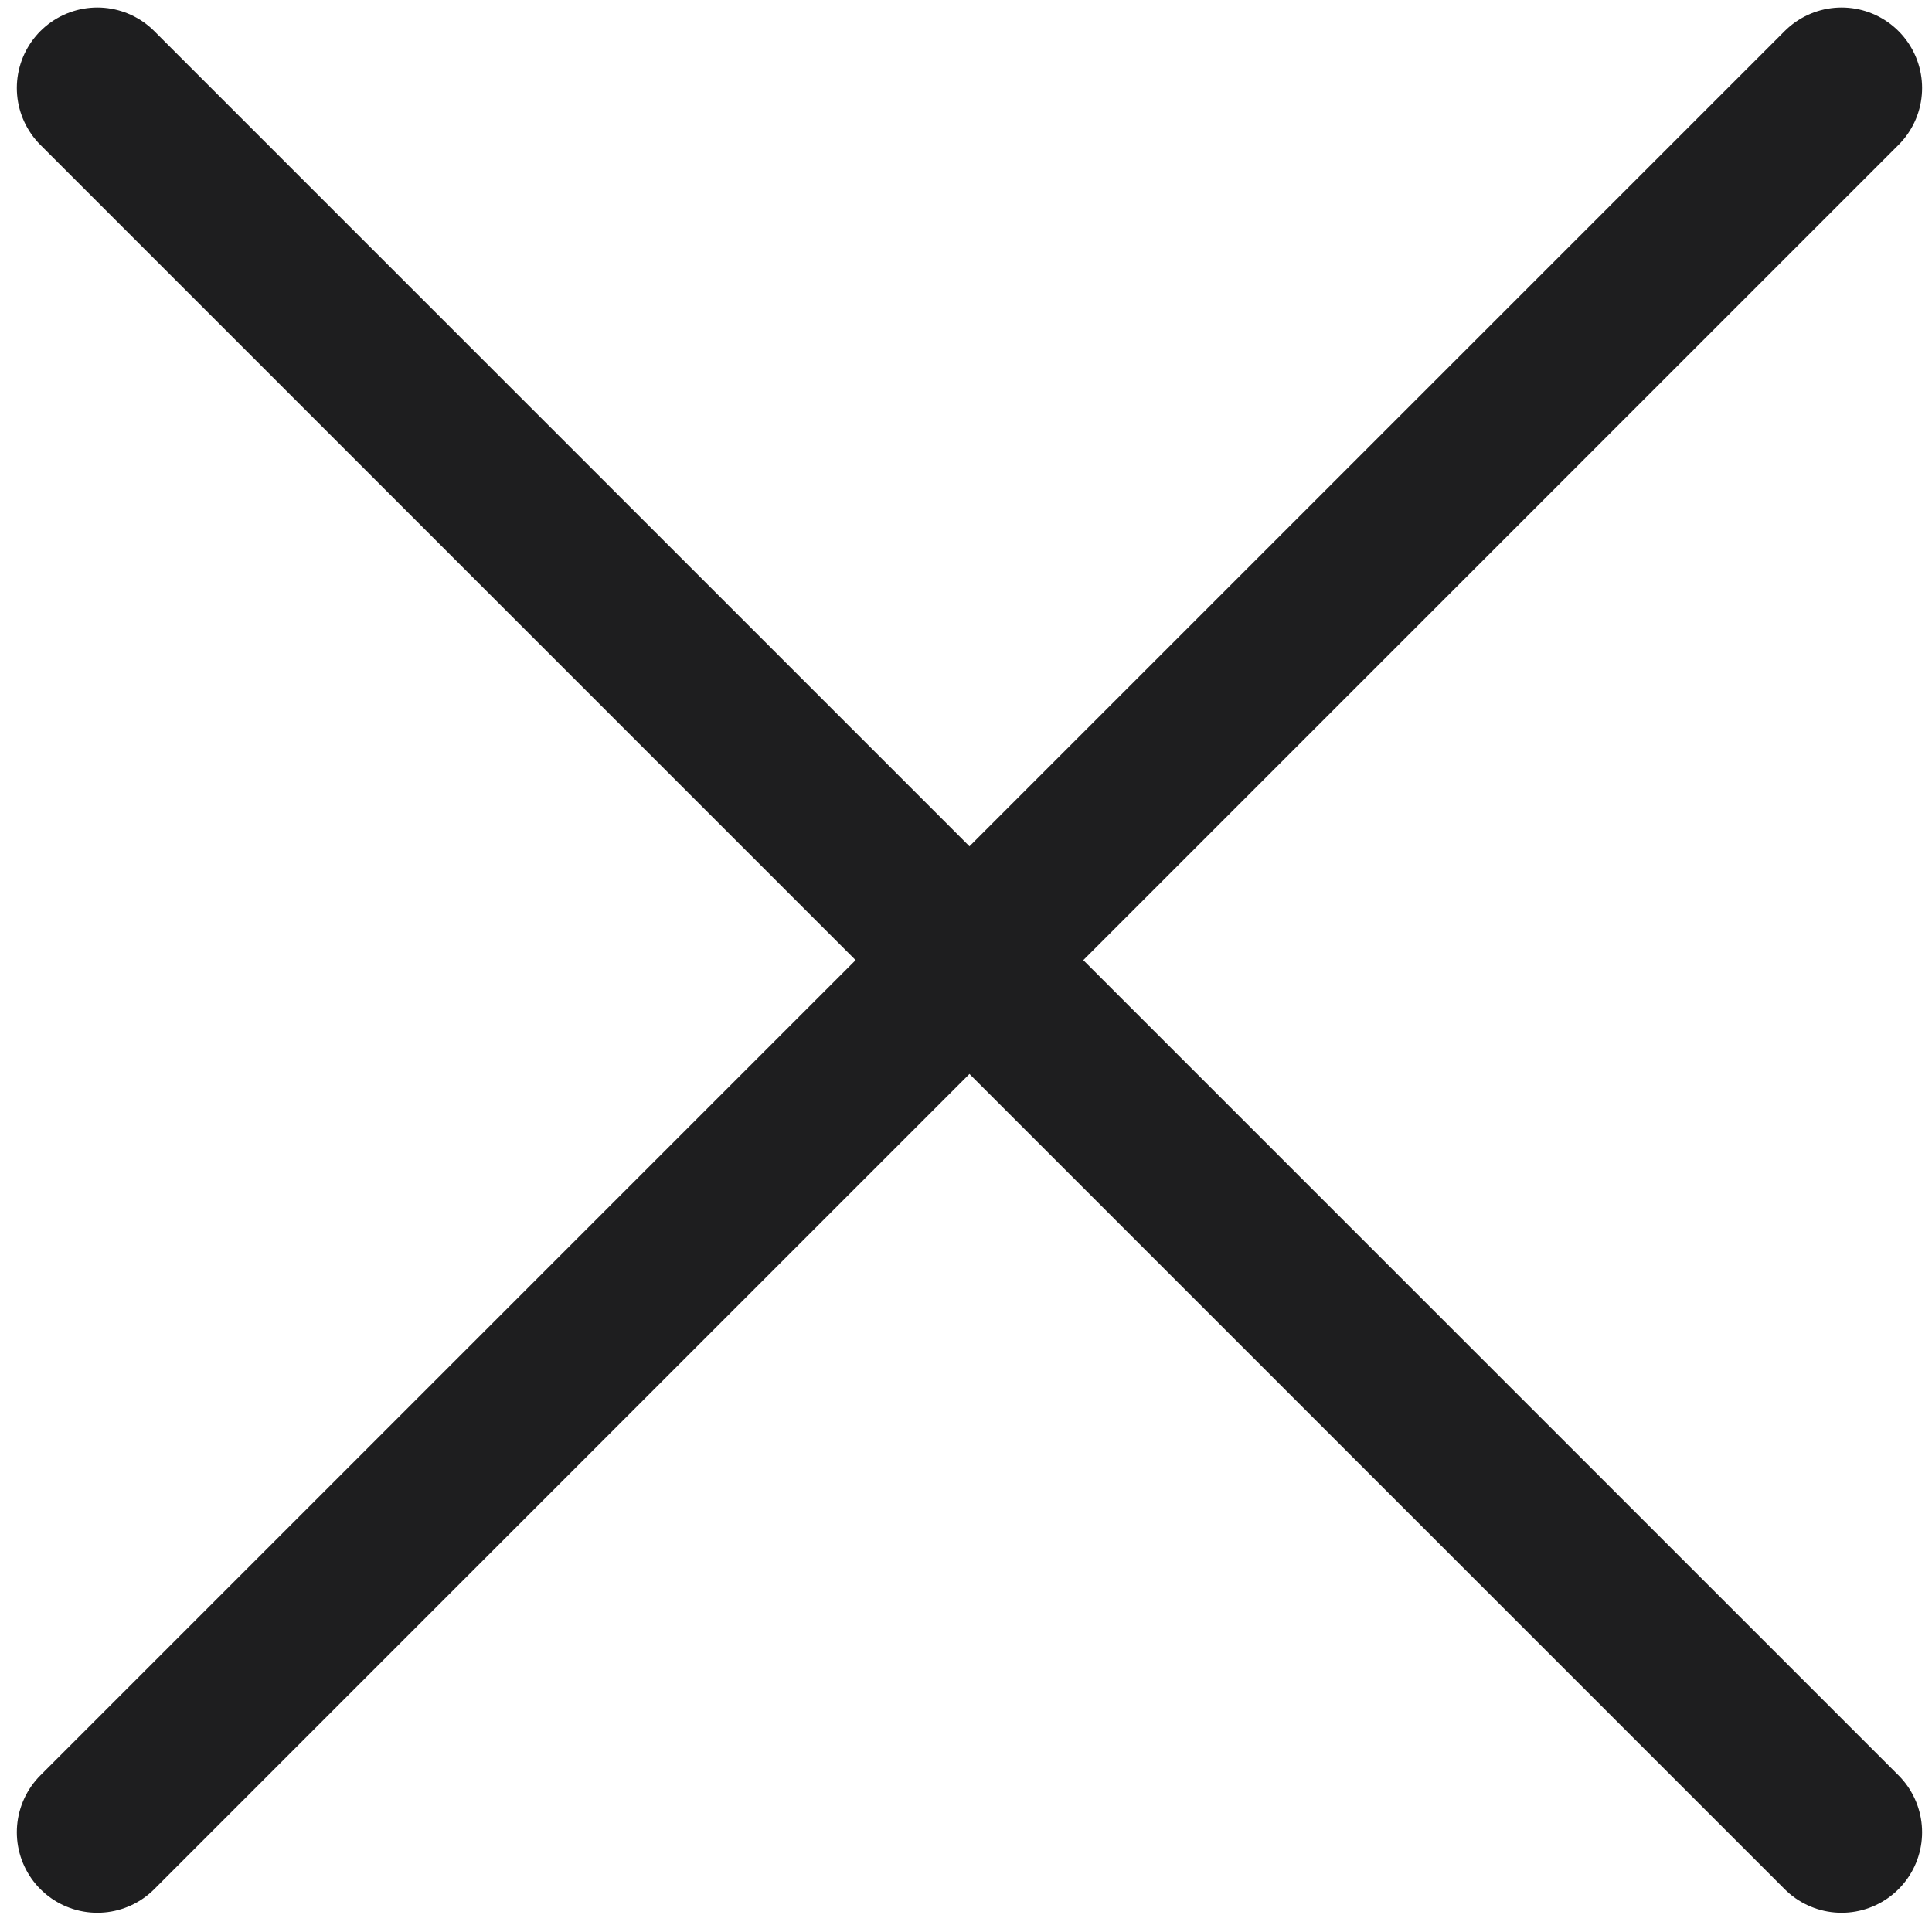
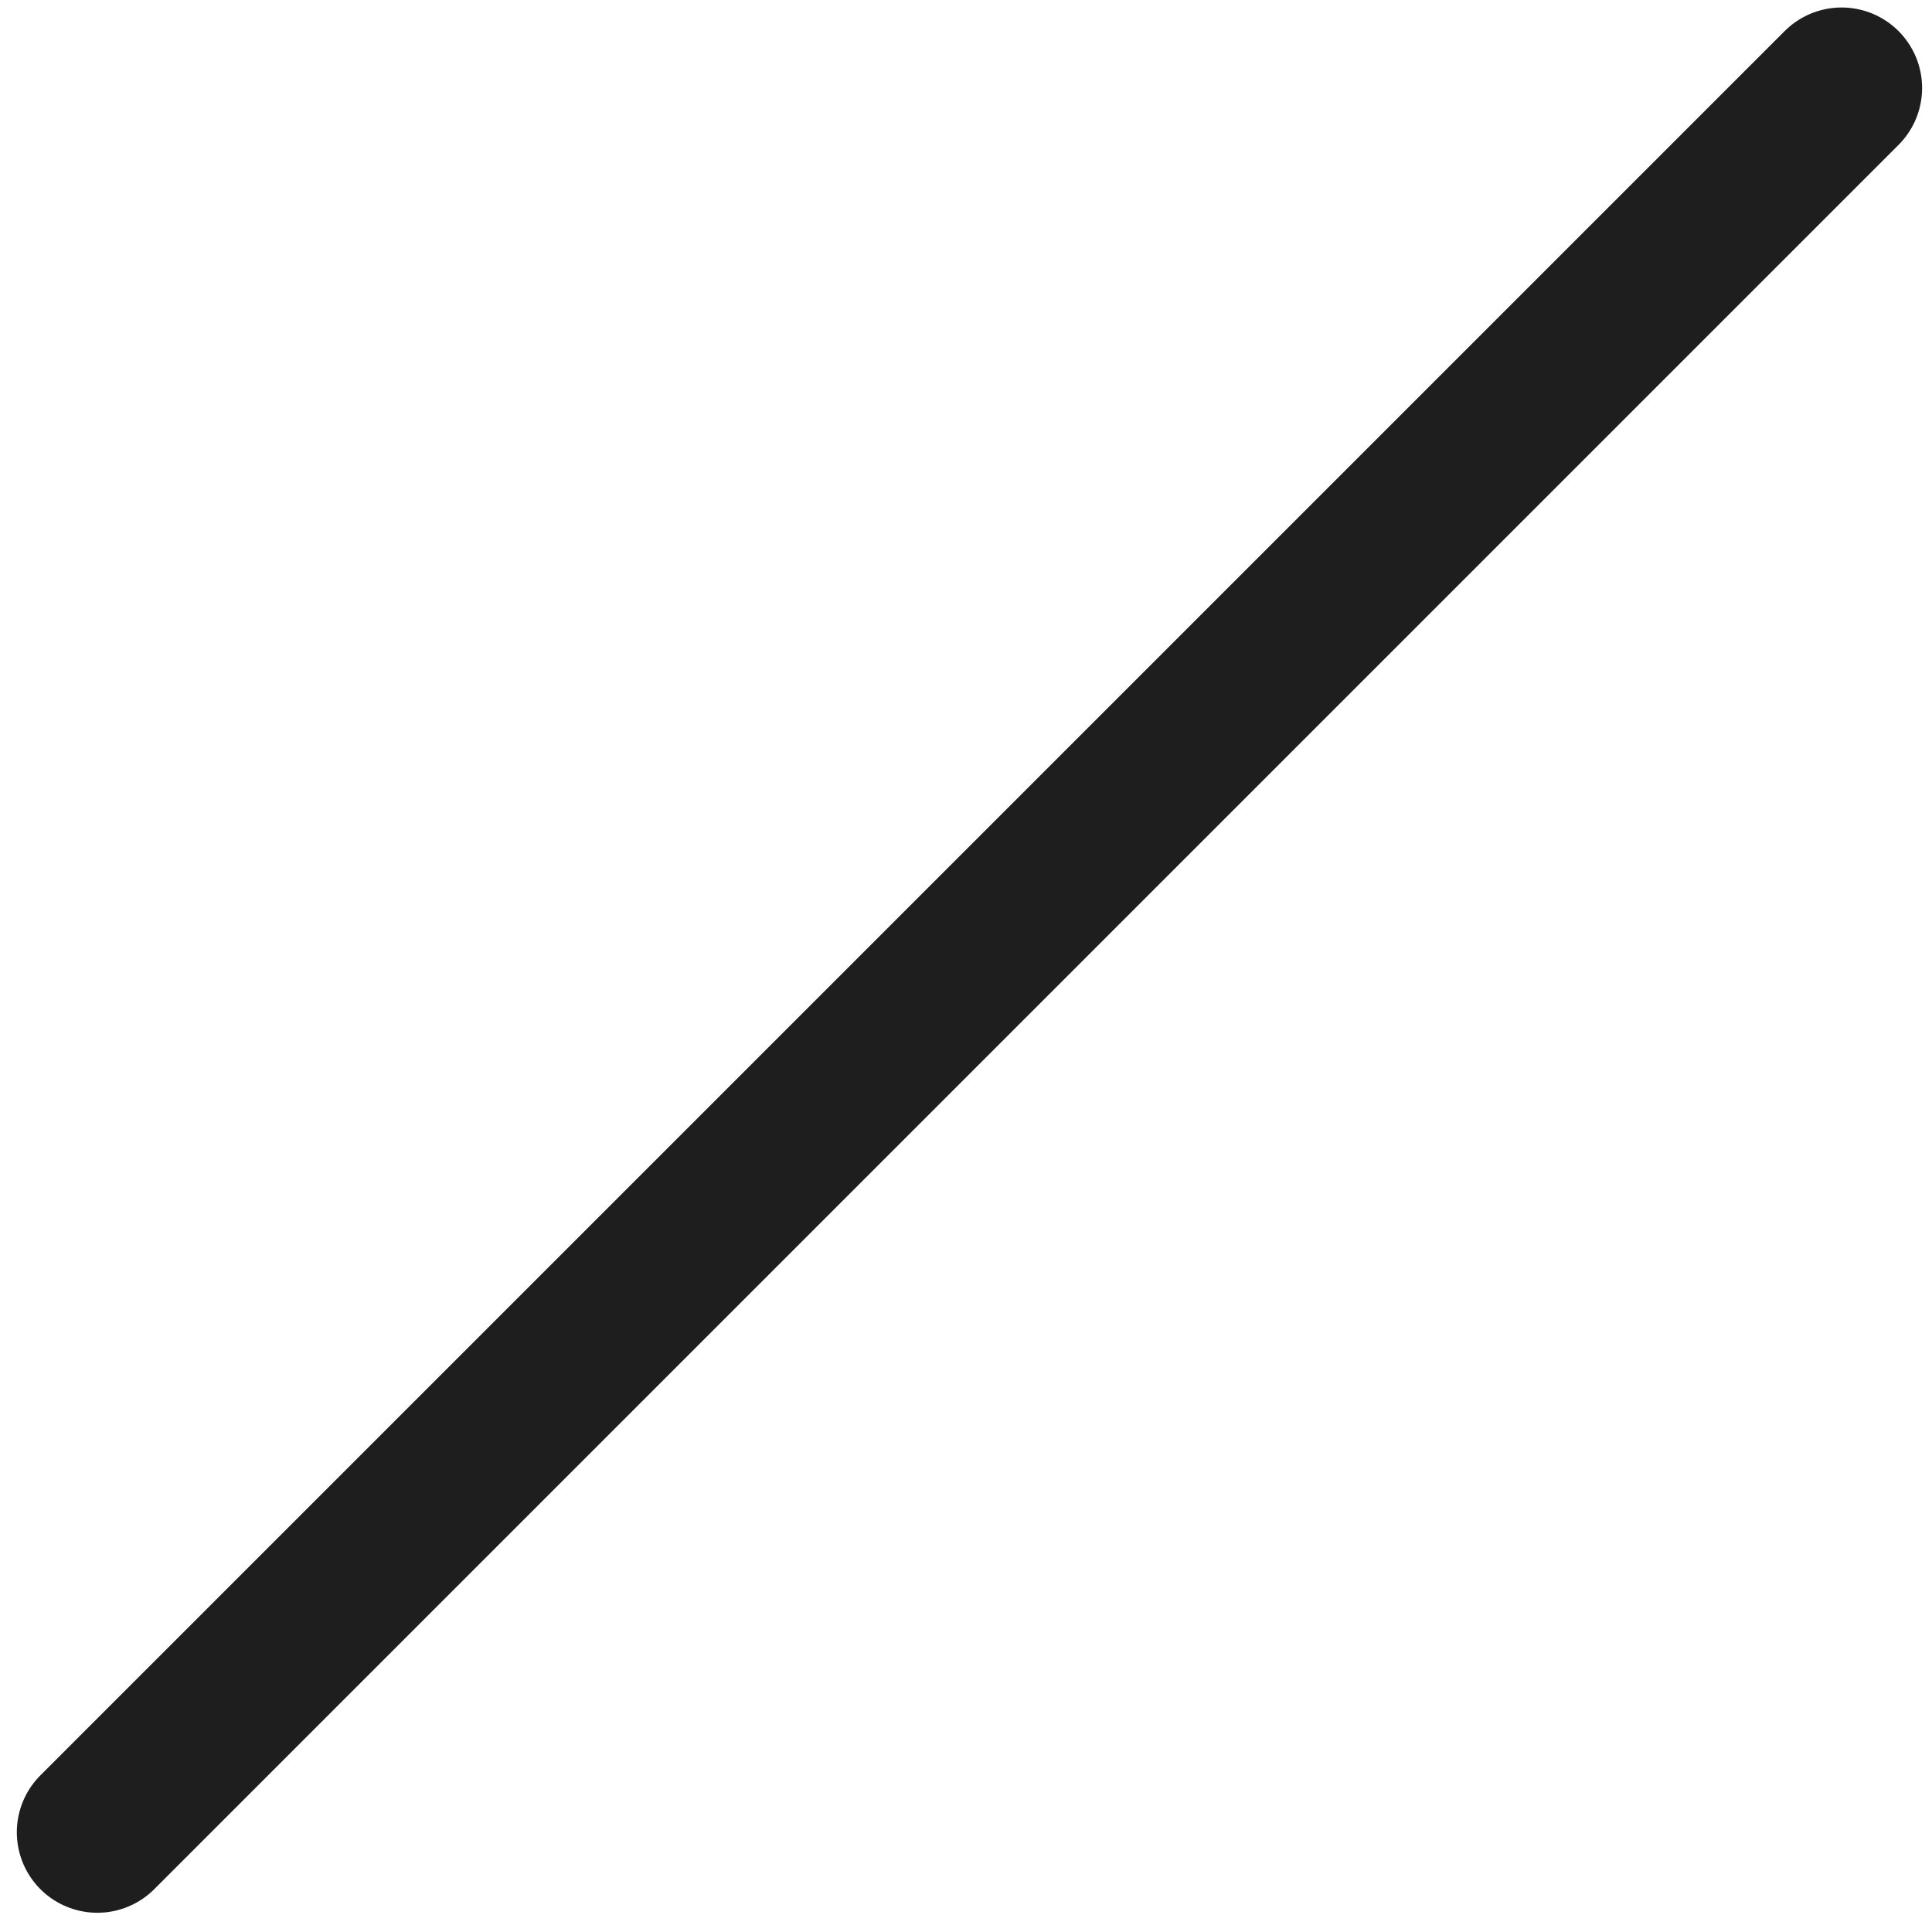
<svg xmlns="http://www.w3.org/2000/svg" width="24" height="24" viewBox="0 0 24 24" fill="none">
-   <path d="M1.209 1.093L22.877 22.761" stroke="#1E1E1F" stroke-width="2" stroke-linecap="round" />
  <path d="M22.877 1.093L1.209 22.761" stroke="#1E1E1F" stroke-width="2" stroke-linecap="round" />
</svg>